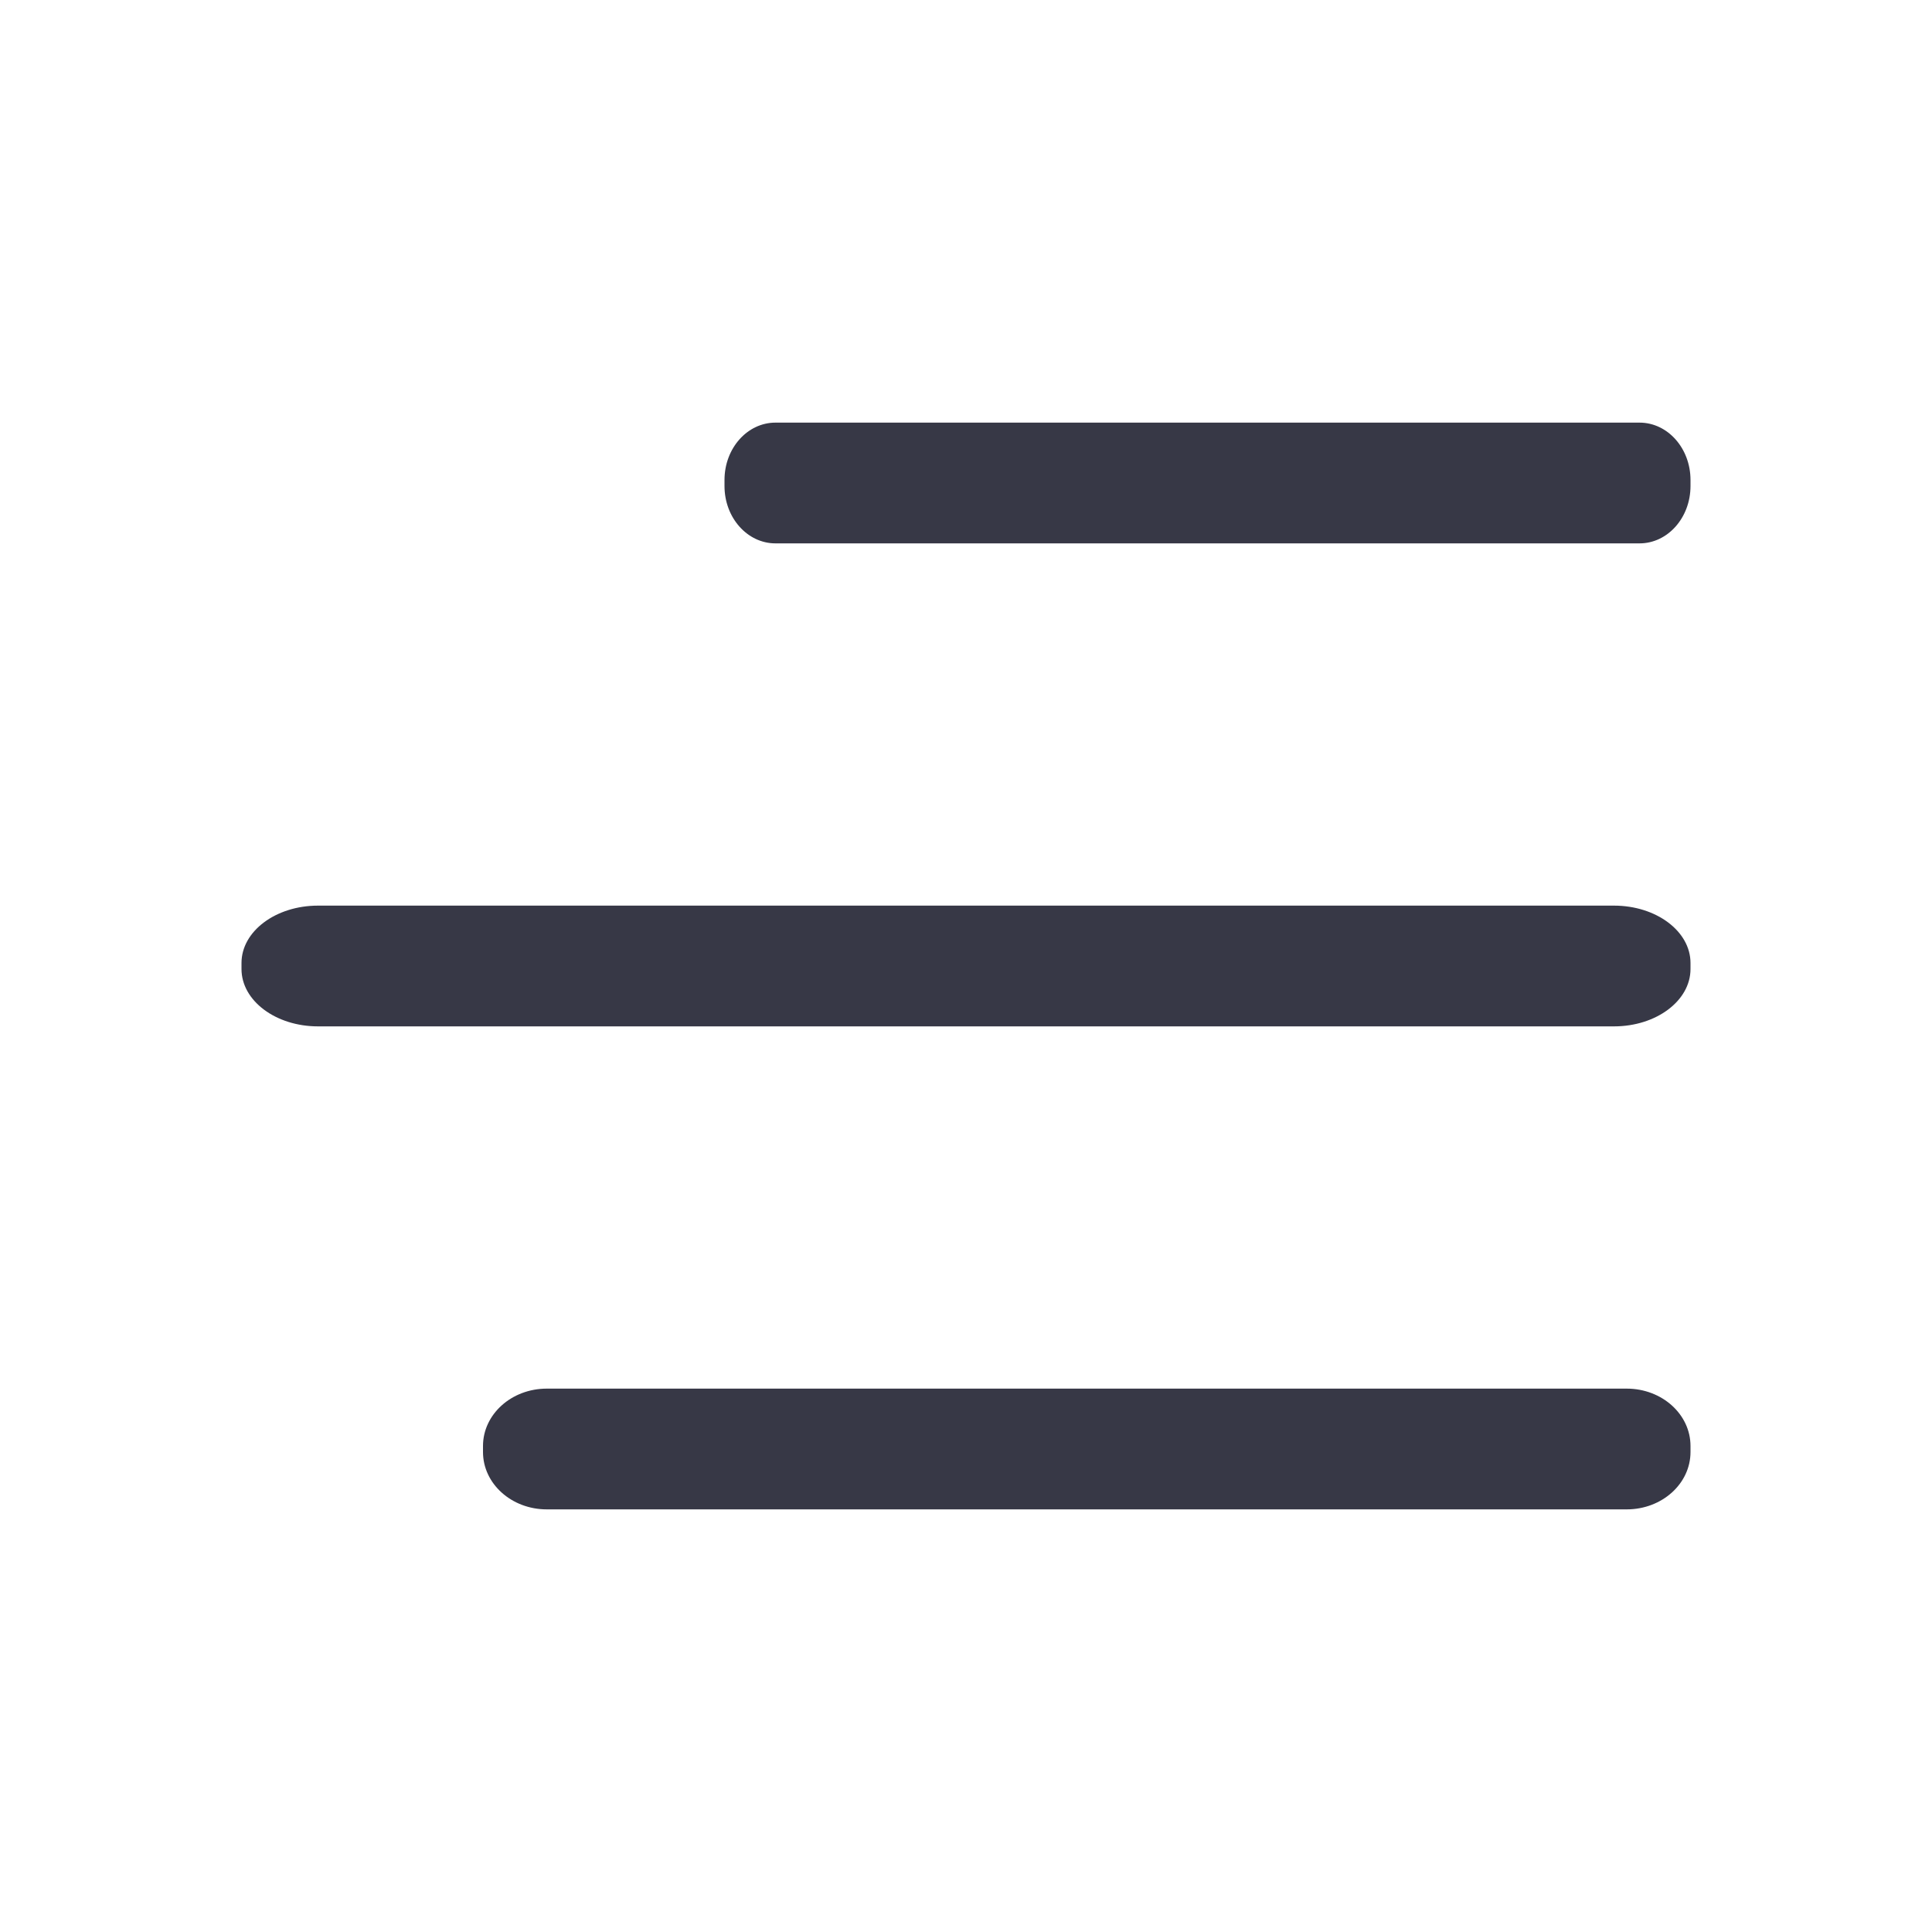
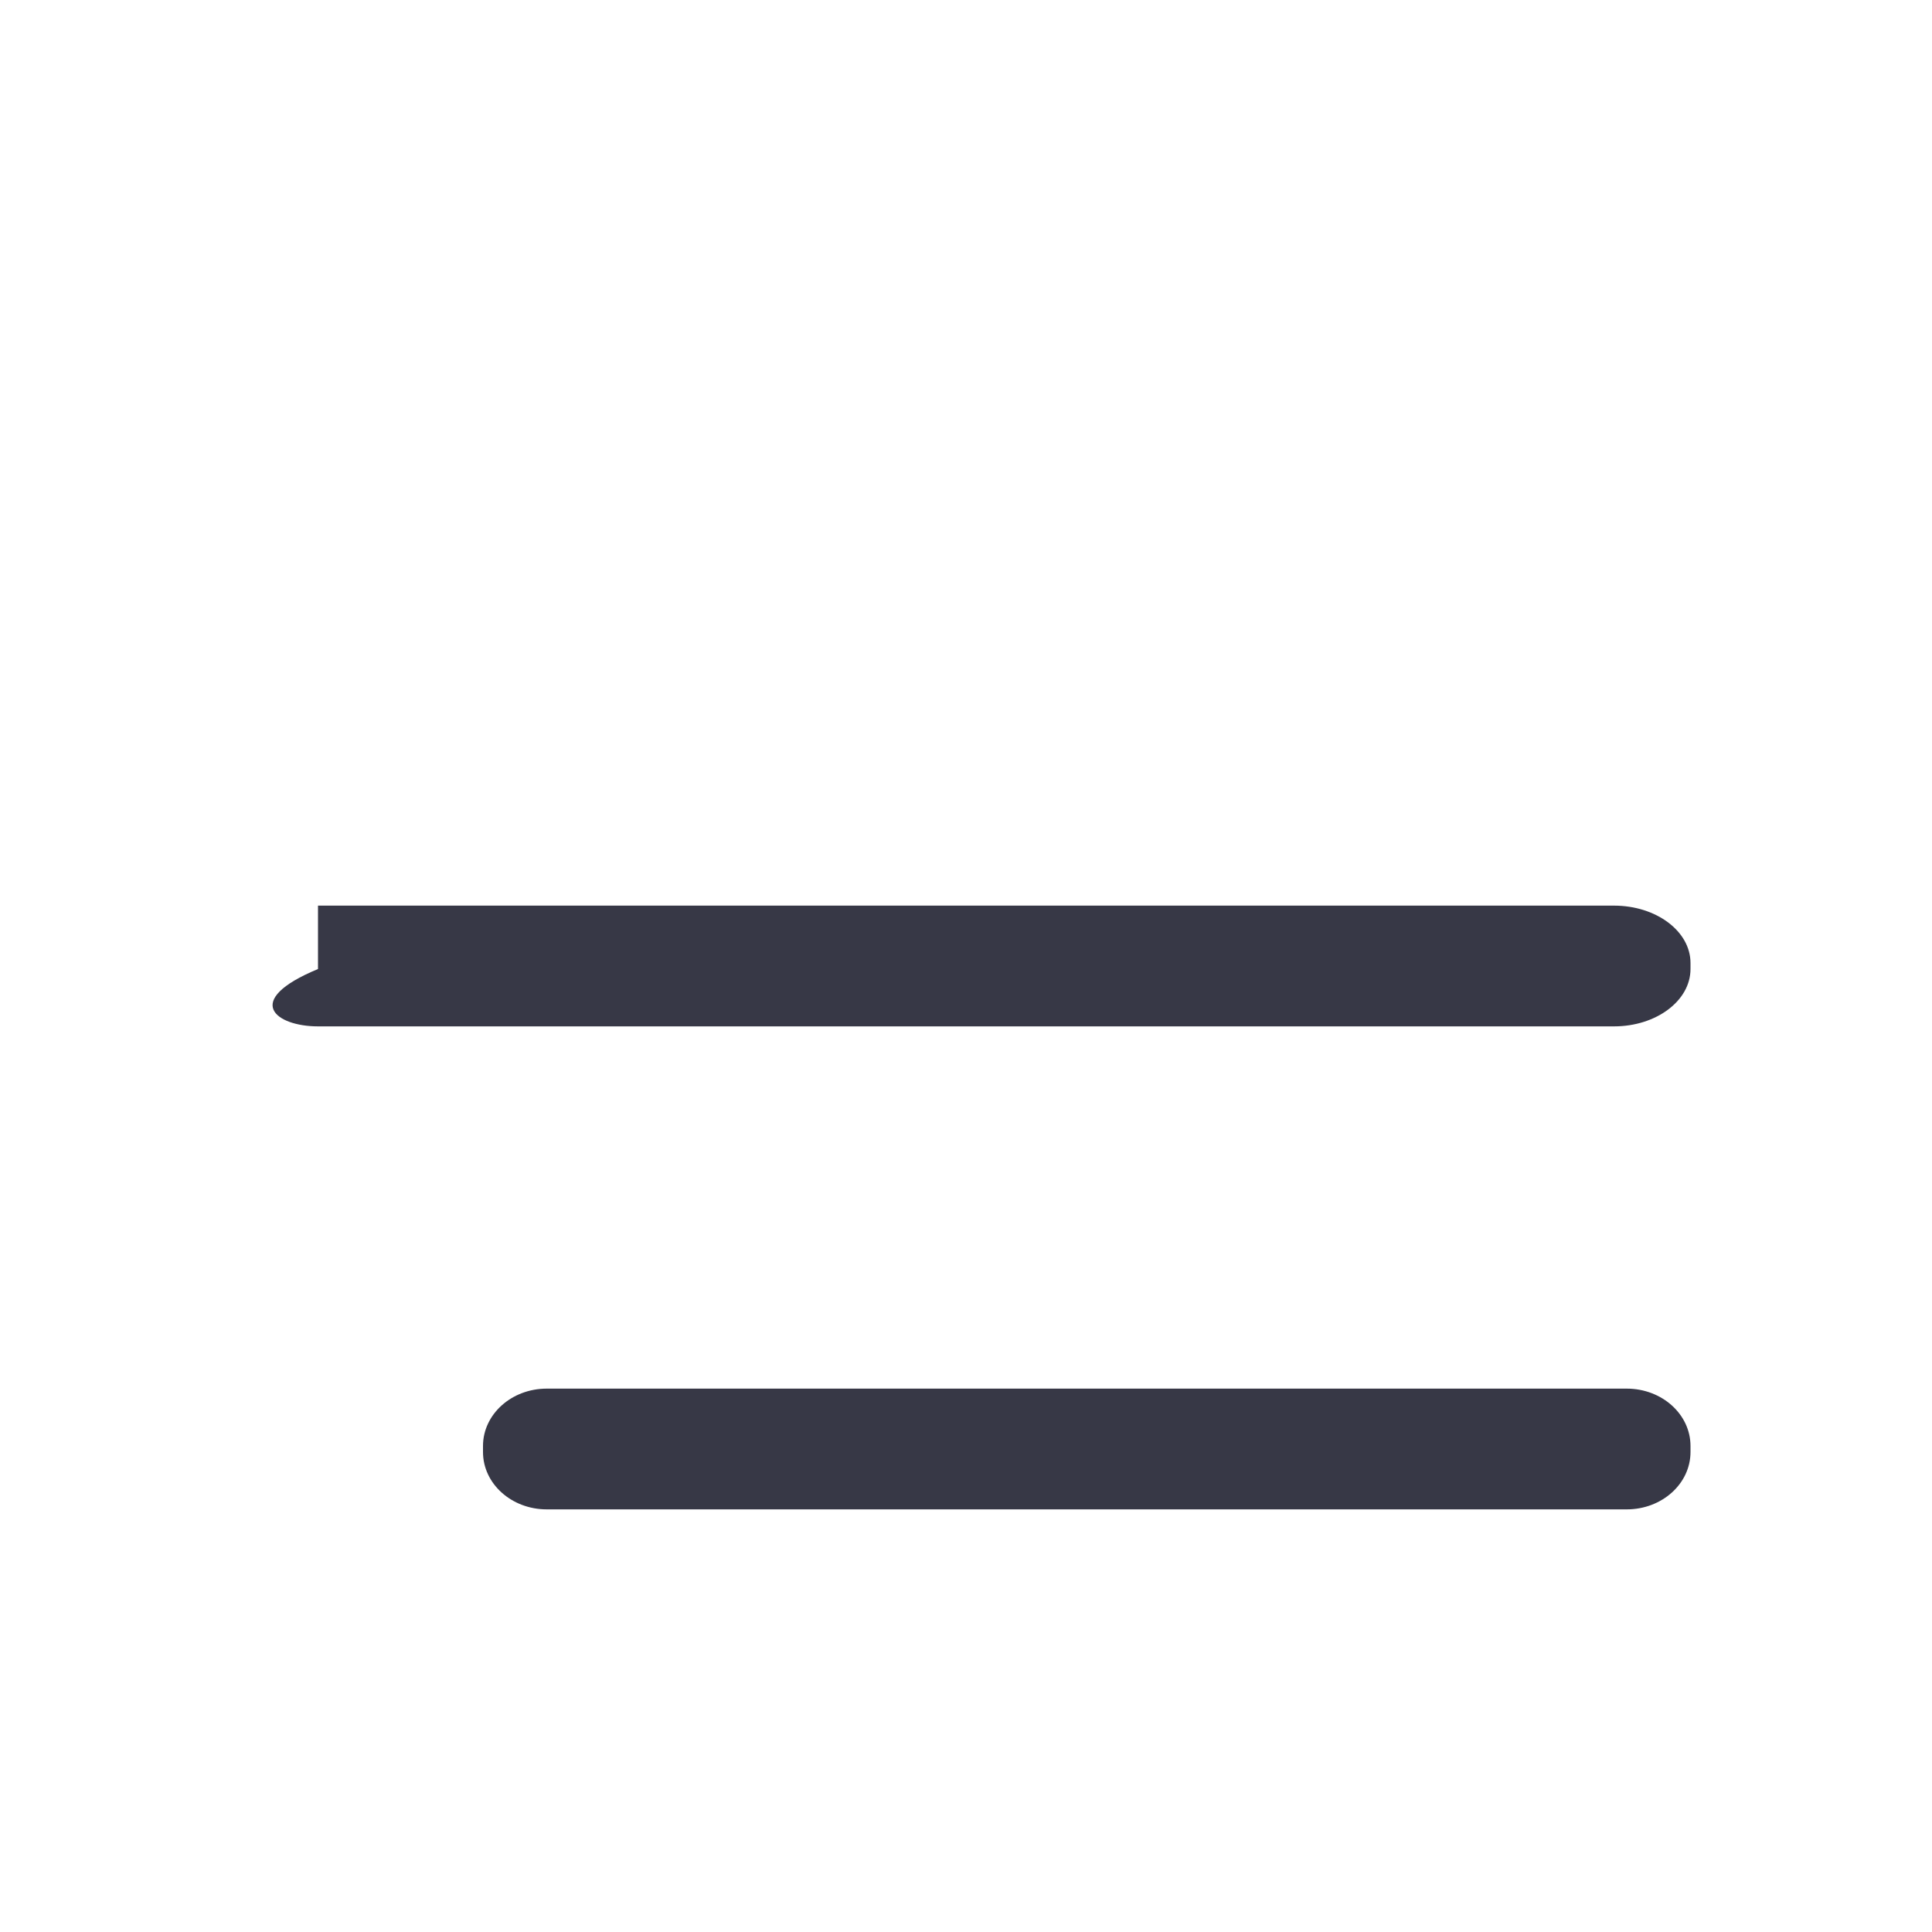
<svg xmlns="http://www.w3.org/2000/svg" width="32" height="32" viewBox="0 0 32 32" fill="none">
-   <path d="M27.156 7H12.844C12.378 7 12 7.425 12 7.95V8.05C12 8.575 12.378 9 12.844 9H27.156C27.622 9 28 8.575 28 8.05V7.95C28 7.425 27.622 7 27.156 7Z" fill="#373846" />
-   <path d="M26.733 15H5.267C4.567 15 4 15.425 4 15.95V16.05C4 16.575 4.567 17 5.267 17H26.733C27.433 17 28 16.575 28 16.05V15.95C28 15.425 27.433 15 26.733 15Z" fill="#373846" />
+   <path d="M26.733 15H5.267V16.05C4 16.575 4.567 17 5.267 17H26.733C27.433 17 28 16.575 28 16.05V15.95C28 15.425 27.433 15 26.733 15Z" fill="#373846" />
  <path d="M26.944 23H9.056C8.473 23 8 23.425 8 23.95V24.05C8 24.575 8.473 25 9.056 25H26.944C27.527 25 28 24.575 28 24.05V23.95C28 23.425 27.527 23 26.944 23Z" fill="#373846" />
</svg>